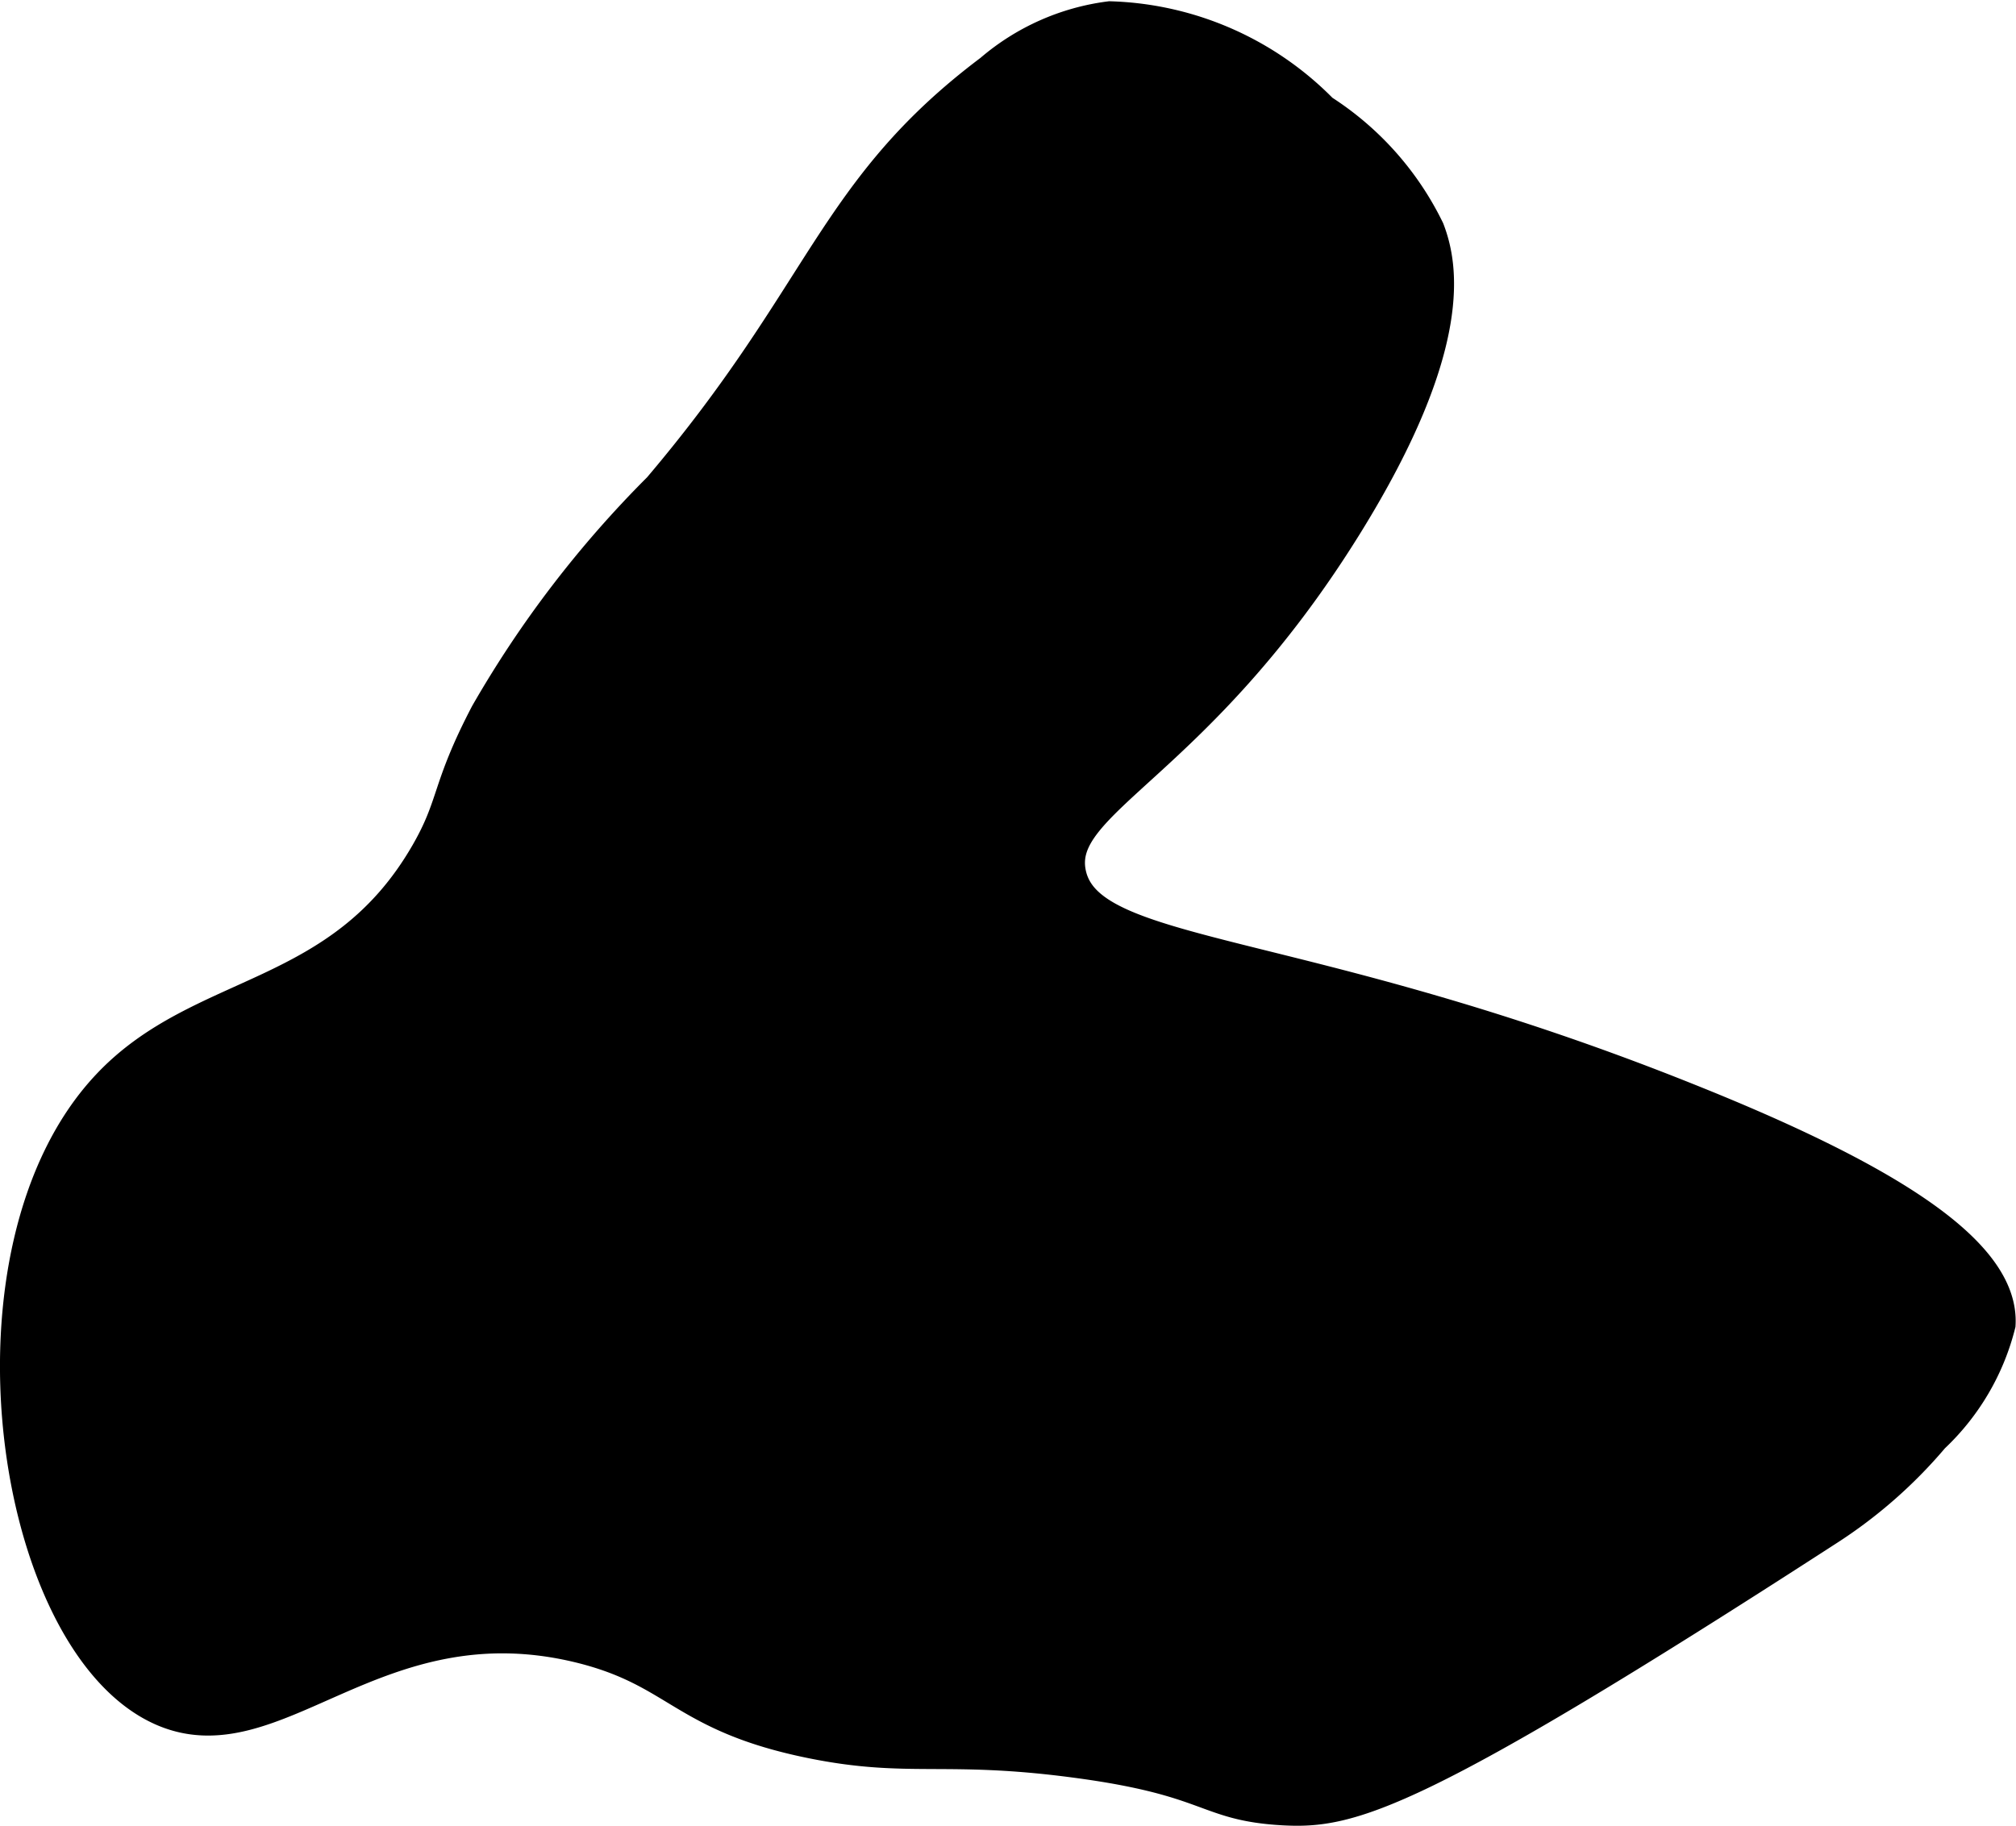
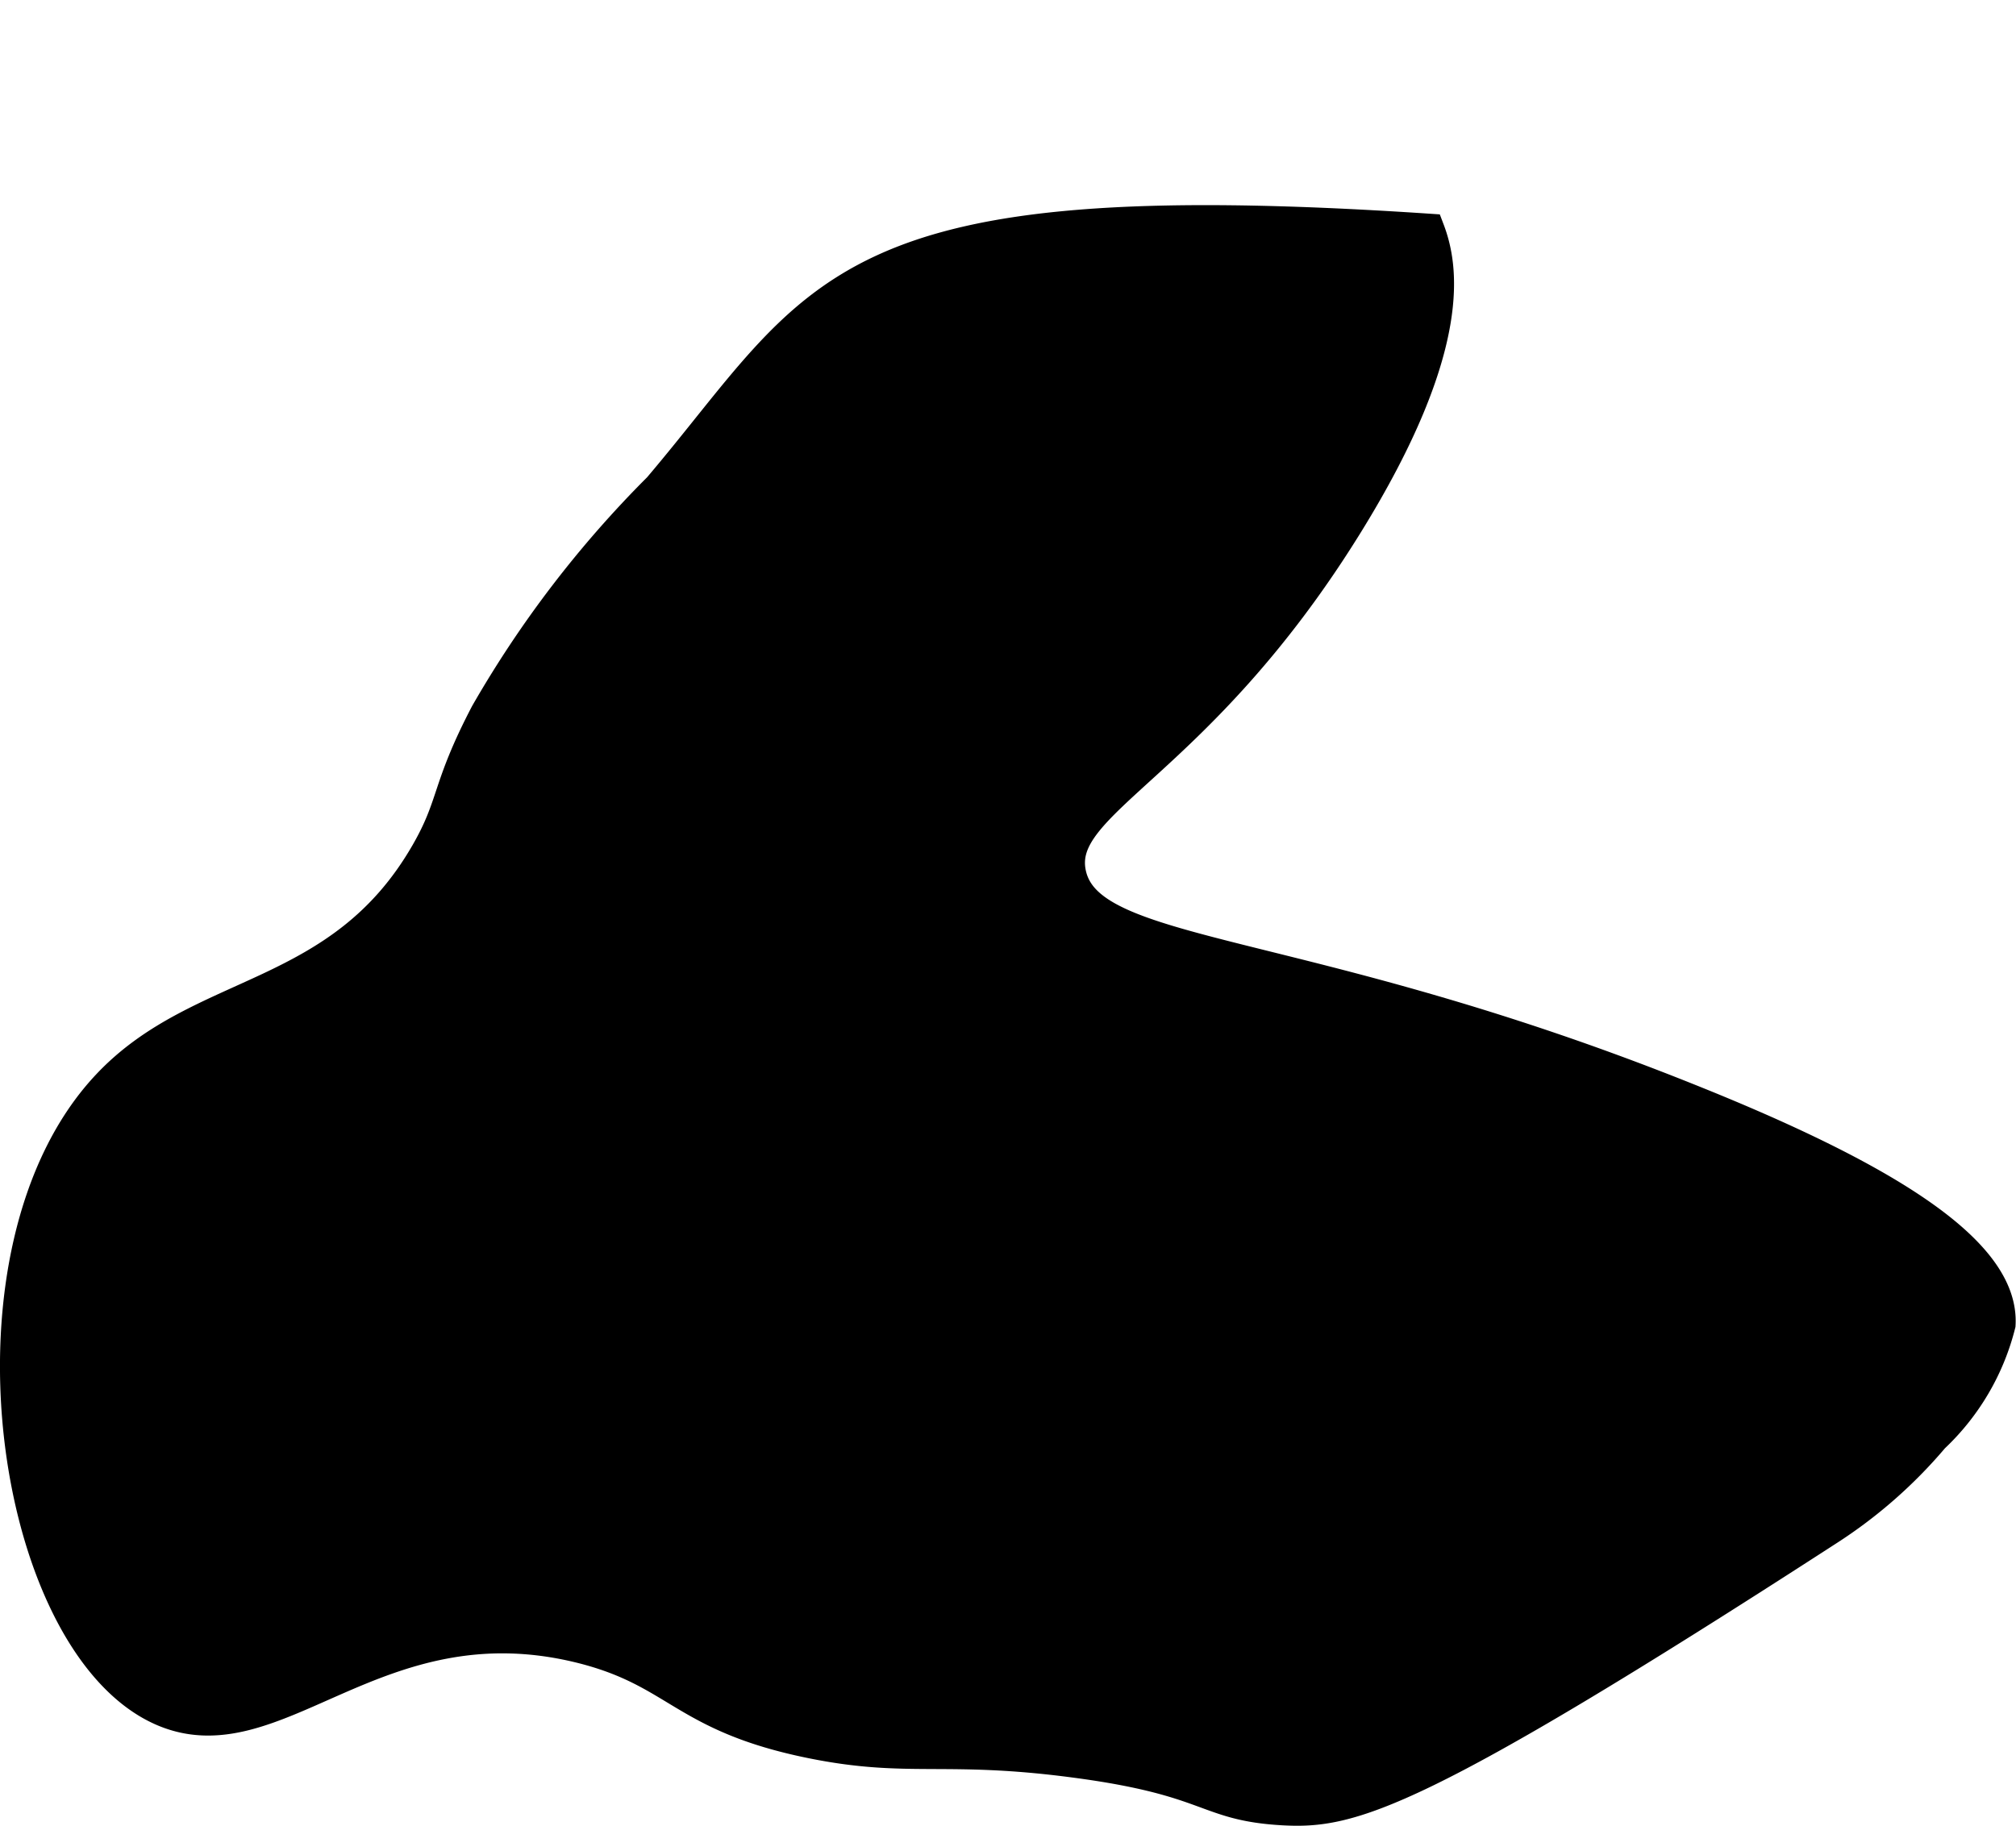
<svg xmlns="http://www.w3.org/2000/svg" version="1.1" width="3.347mm" height="3.032mm" viewBox="0 0 9.489 8.594">
  <defs>
    <style type="text/css">
      .a {
        stroke: #000;
        stroke-miterlimit: 10;
        stroke-width: 0.15px;
      }
    </style>
  </defs>
-   <path class="a" d="M2.288,3.359c-.187.358-.147.423-.281.656-.405.704-1.061.627-1.5,1.094-.729.774-.461,2.615.25,2.938.538.244,1.008-.528,1.97-.294.466.114.482.326,1.092.45.458.093.629.01,1.235.09.657.086.613.204.987.225.316.017.61-.053,2.559-1.314a2.228,2.228,0,0,0,.5-.438,1.095,1.095,0,0,0,.312-.531c.019-.343-.536-.689-1.469-1.062-1.838-.737-2.821-.651-2.906-1.062-.071-.343.593-.497,1.302-1.641.529-.854.446-1.23.385-1.39a1.387,1.387,0,0,0-.5-.562,1.46,1.46,0,0,0-1-.438,1.07,1.07,0,0,0-.562.25C3.915.892,3.883,1.375,3.101,2.297A5.057,5.057,0,0,0,2.288,3.359Z" />
+   <path class="a" d="M2.288,3.359c-.187.358-.147.423-.281.656-.405.704-1.061.627-1.5,1.094-.729.774-.461,2.615.25,2.938.538.244,1.008-.528,1.97-.294.466.114.482.326,1.092.45.458.093.629.01,1.235.09.657.086.613.204.987.225.316.017.61-.053,2.559-1.314a2.228,2.228,0,0,0,.5-.438,1.095,1.095,0,0,0,.312-.531c.019-.343-.536-.689-1.469-1.062-1.838-.737-2.821-.651-2.906-1.062-.071-.343.593-.497,1.302-1.641.529-.854.446-1.23.385-1.39C3.915.892,3.883,1.375,3.101,2.297A5.057,5.057,0,0,0,2.288,3.359Z" />
</svg>